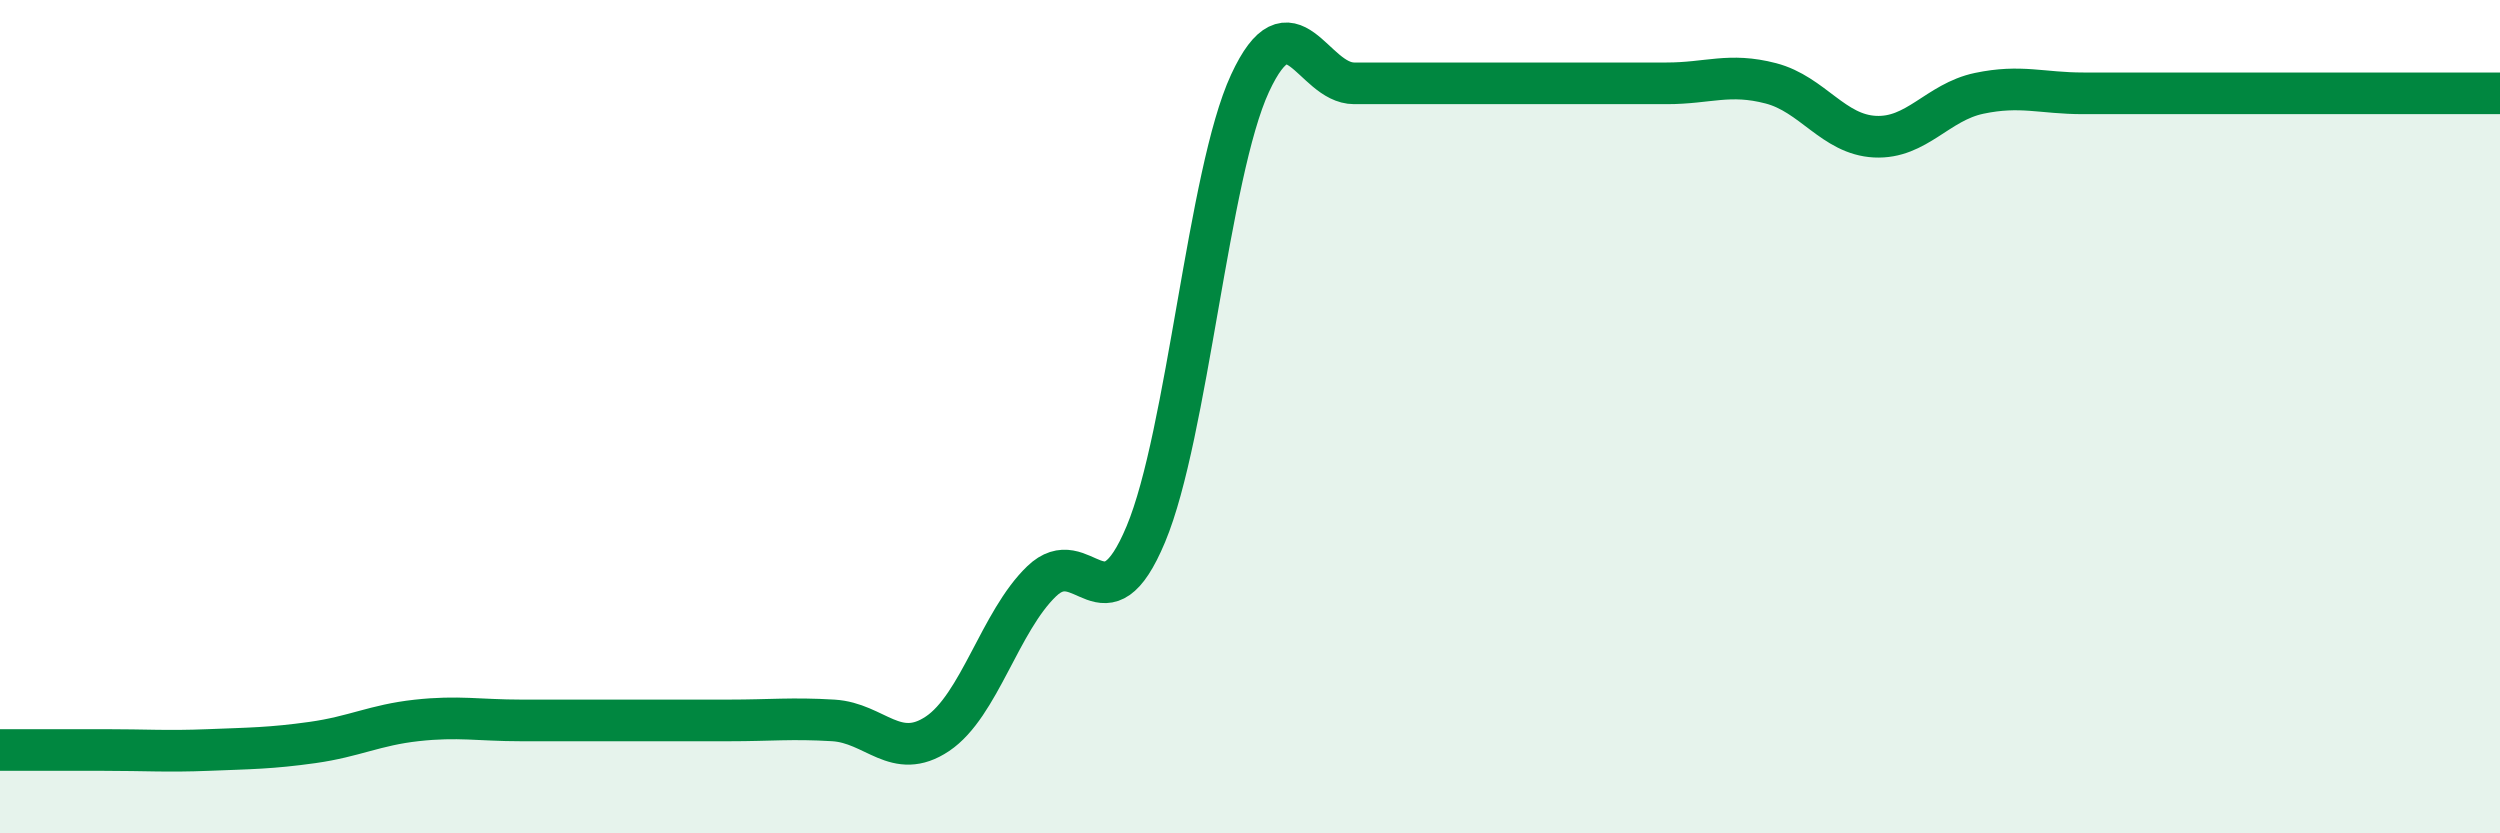
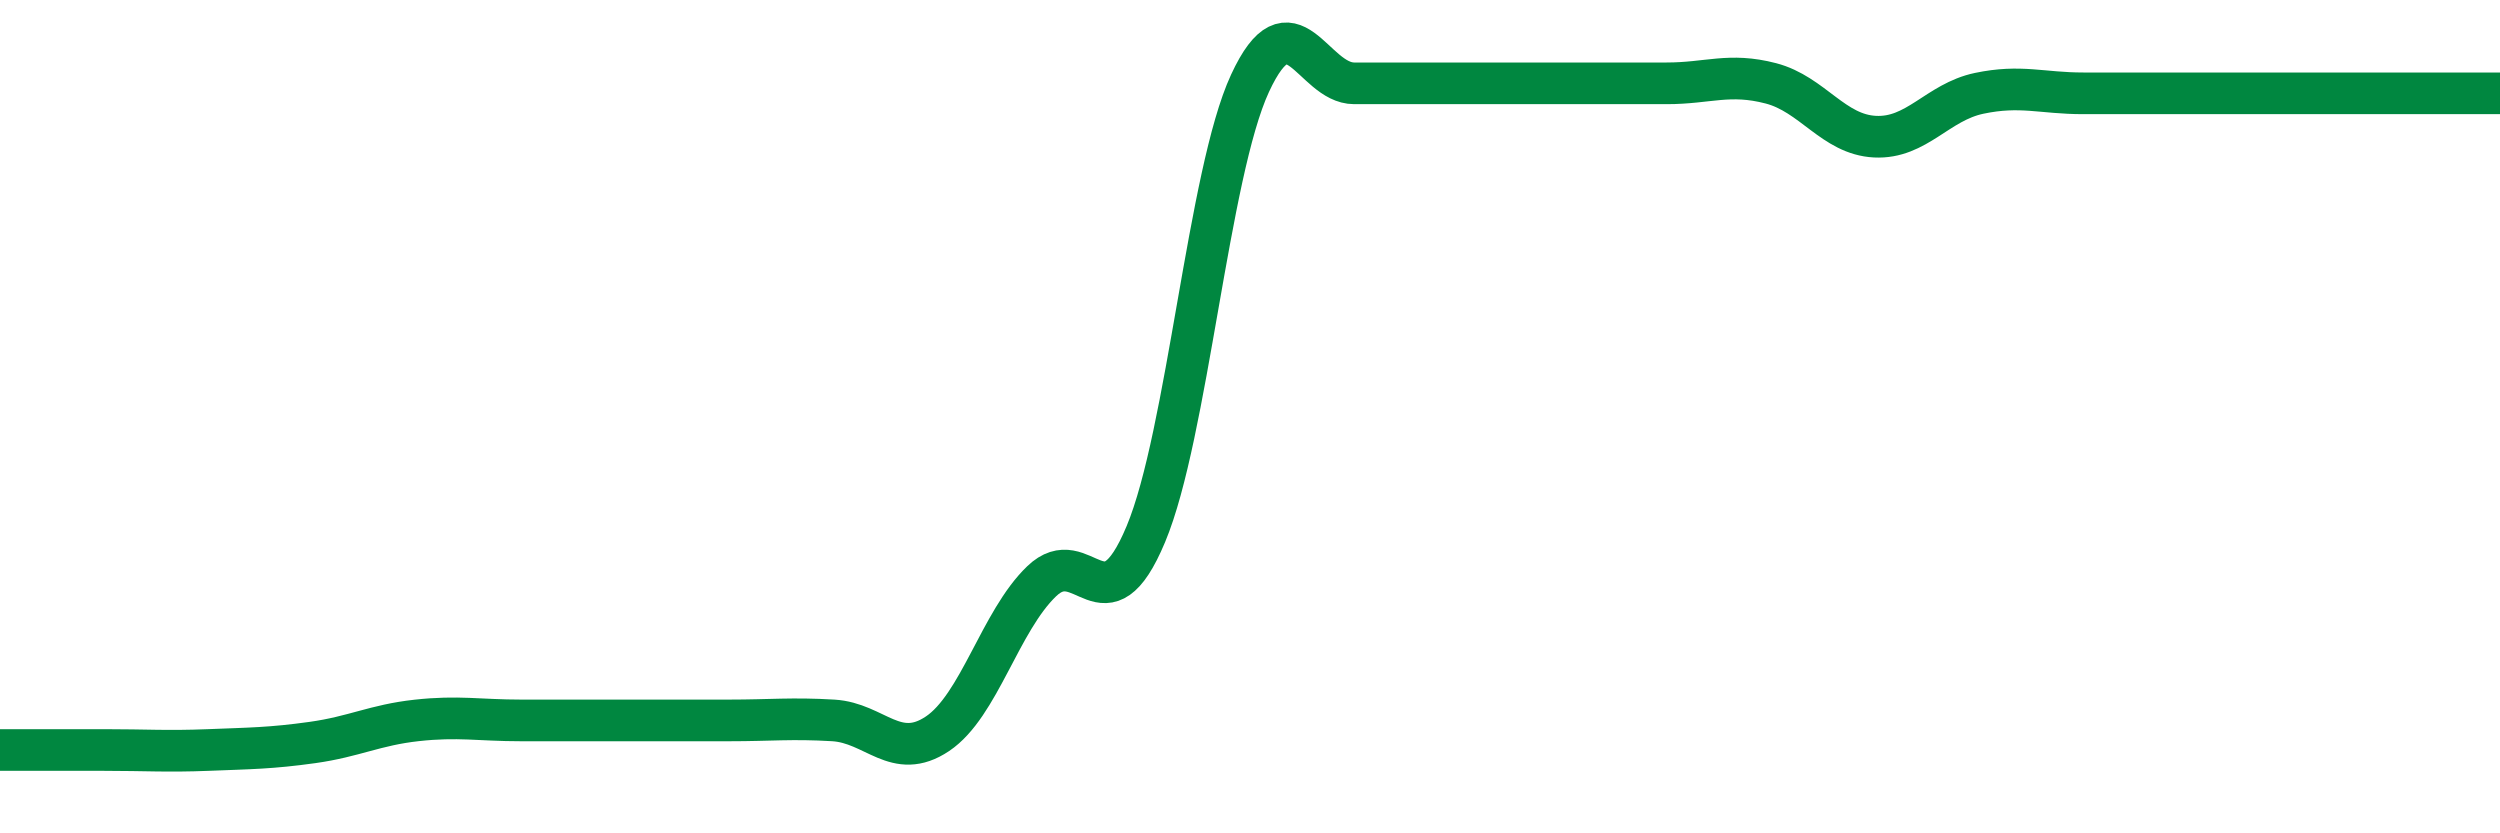
<svg xmlns="http://www.w3.org/2000/svg" width="60" height="20" viewBox="0 0 60 20">
-   <path d="M 0,18 C 0.5,18 1.5,18 2.5,18 C 3.5,18 4,18.04 5,18 C 6,17.96 6.5,17.96 7.5,17.82 C 8.5,17.68 9,17.4 10,17.29 C 11,17.18 11.5,17.29 12.5,17.29 C 13.5,17.29 14,17.29 15,17.29 C 16,17.29 16.5,17.29 17.5,17.29 C 18.5,17.29 19,17.23 20,17.29 C 21,17.35 21.5,18.28 22.5,17.61 C 23.5,16.94 24,14.91 25,13.95 C 26,12.99 26.5,15.21 27.5,12.82 C 28.5,10.43 29,4.16 30,2 C 31,-0.16 31.5,2 32.5,2 C 33.5,2 34,2 35,2 C 36,2 36.5,2 37.5,2 C 38.5,2 39,2 40,2 C 41,2 41.5,1.74 42.5,2 C 43.5,2.26 44,3.23 45,3.28 C 46,3.33 46.5,2.45 47.5,2.24 C 48.5,2.03 49,2.24 50,2.24 C 51,2.24 51.5,2.24 52.5,2.24 C 53.5,2.24 53.5,2.24 55,2.24 C 56.5,2.24 59,2.24 60,2.24L60 20L0 20Z" fill="#008740" opacity="0.1" stroke-linecap="round" stroke-linejoin="round" />
  <path d="M 0,18 C 0.5,18 1.5,18 2.5,18 C 3.5,18 4,18.04 5,18 C 6,17.96 6.5,17.96 7.5,17.82 C 8.5,17.68 9,17.4 10,17.29 C 11,17.18 11.5,17.29 12.5,17.29 C 13.5,17.29 14,17.29 15,17.29 C 16,17.29 16.5,17.29 17.5,17.29 C 18.5,17.29 19,17.23 20,17.29 C 21,17.35 21.5,18.28 22.5,17.61 C 23.5,16.94 24,14.91 25,13.95 C 26,12.99 26.5,15.21 27.5,12.82 C 28.5,10.43 29,4.16 30,2 C 31,-0.16 31.5,2 32.5,2 C 33.5,2 34,2 35,2 C 36,2 36.5,2 37.5,2 C 38.5,2 39,2 40,2 C 41,2 41.5,1.74 42.5,2 C 43.5,2.26 44,3.23 45,3.28 C 46,3.33 46.5,2.45 47.5,2.24 C 48.5,2.03 49,2.24 50,2.24 C 51,2.24 51.5,2.24 52.5,2.24 C 53.5,2.24 53.5,2.24 55,2.24 C 56.5,2.24 59,2.24 60,2.24" stroke="#008740" stroke-width="1" fill="none" stroke-linecap="round" stroke-linejoin="round" />
</svg>